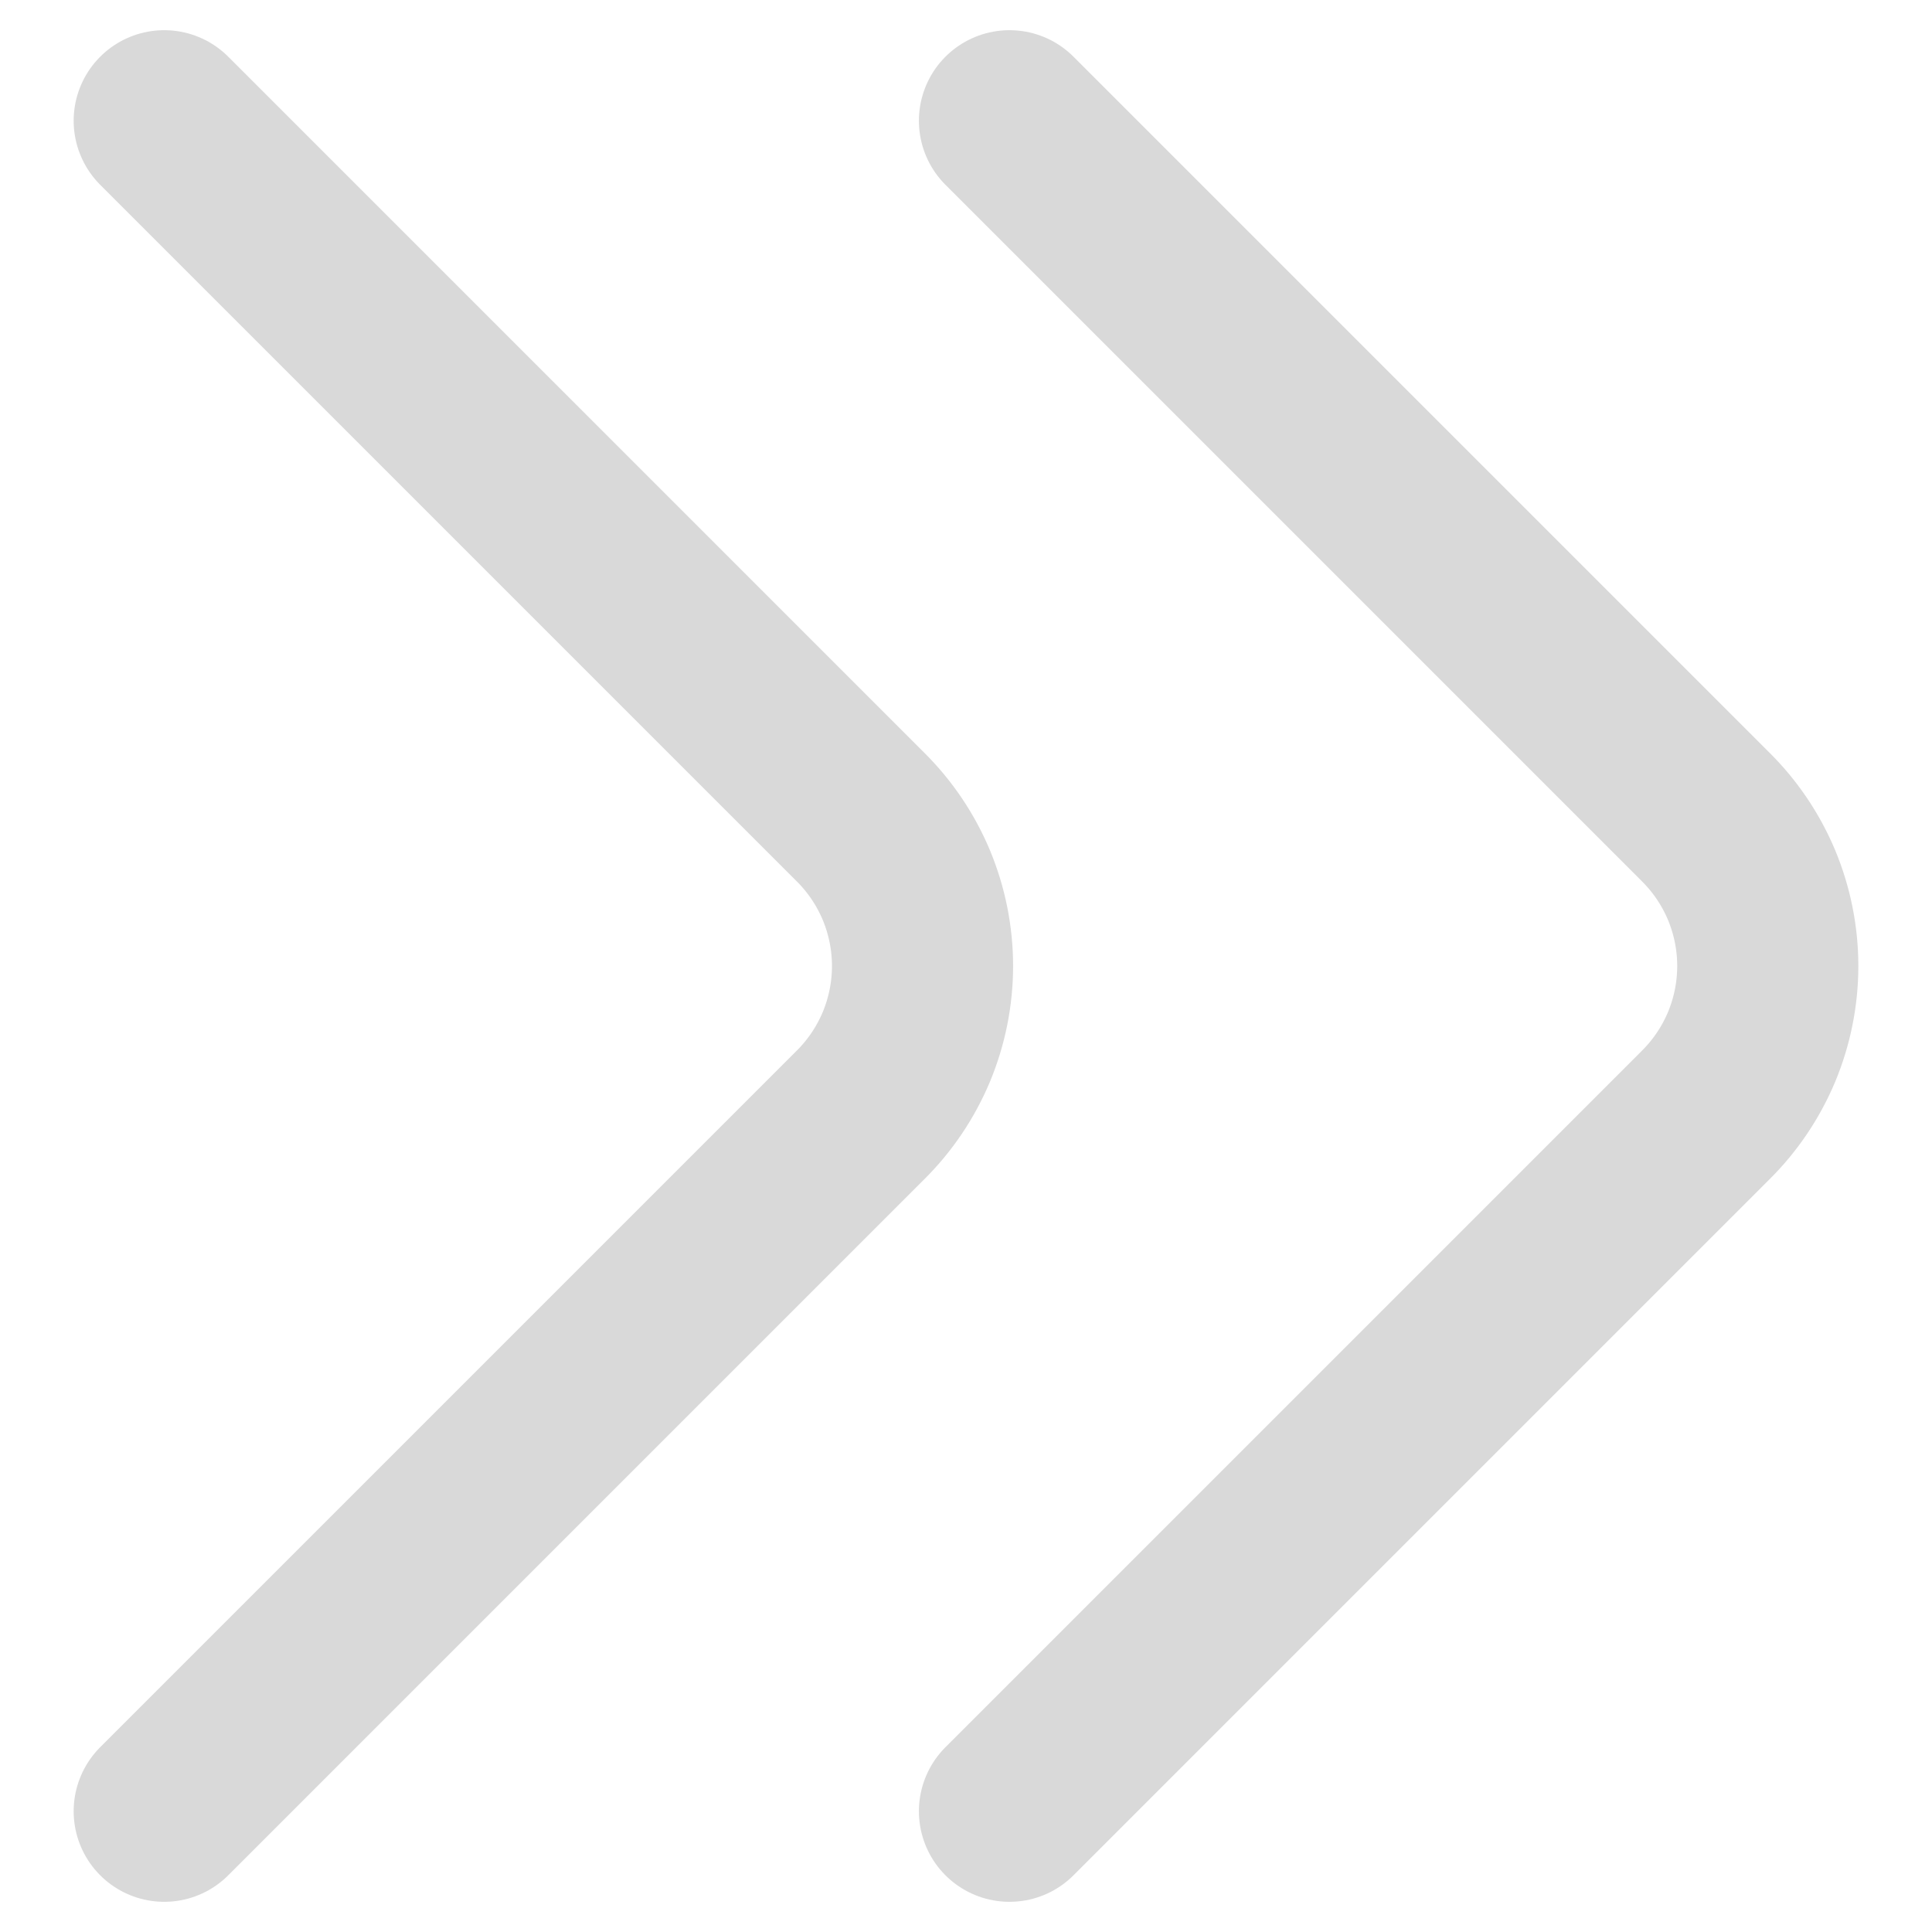
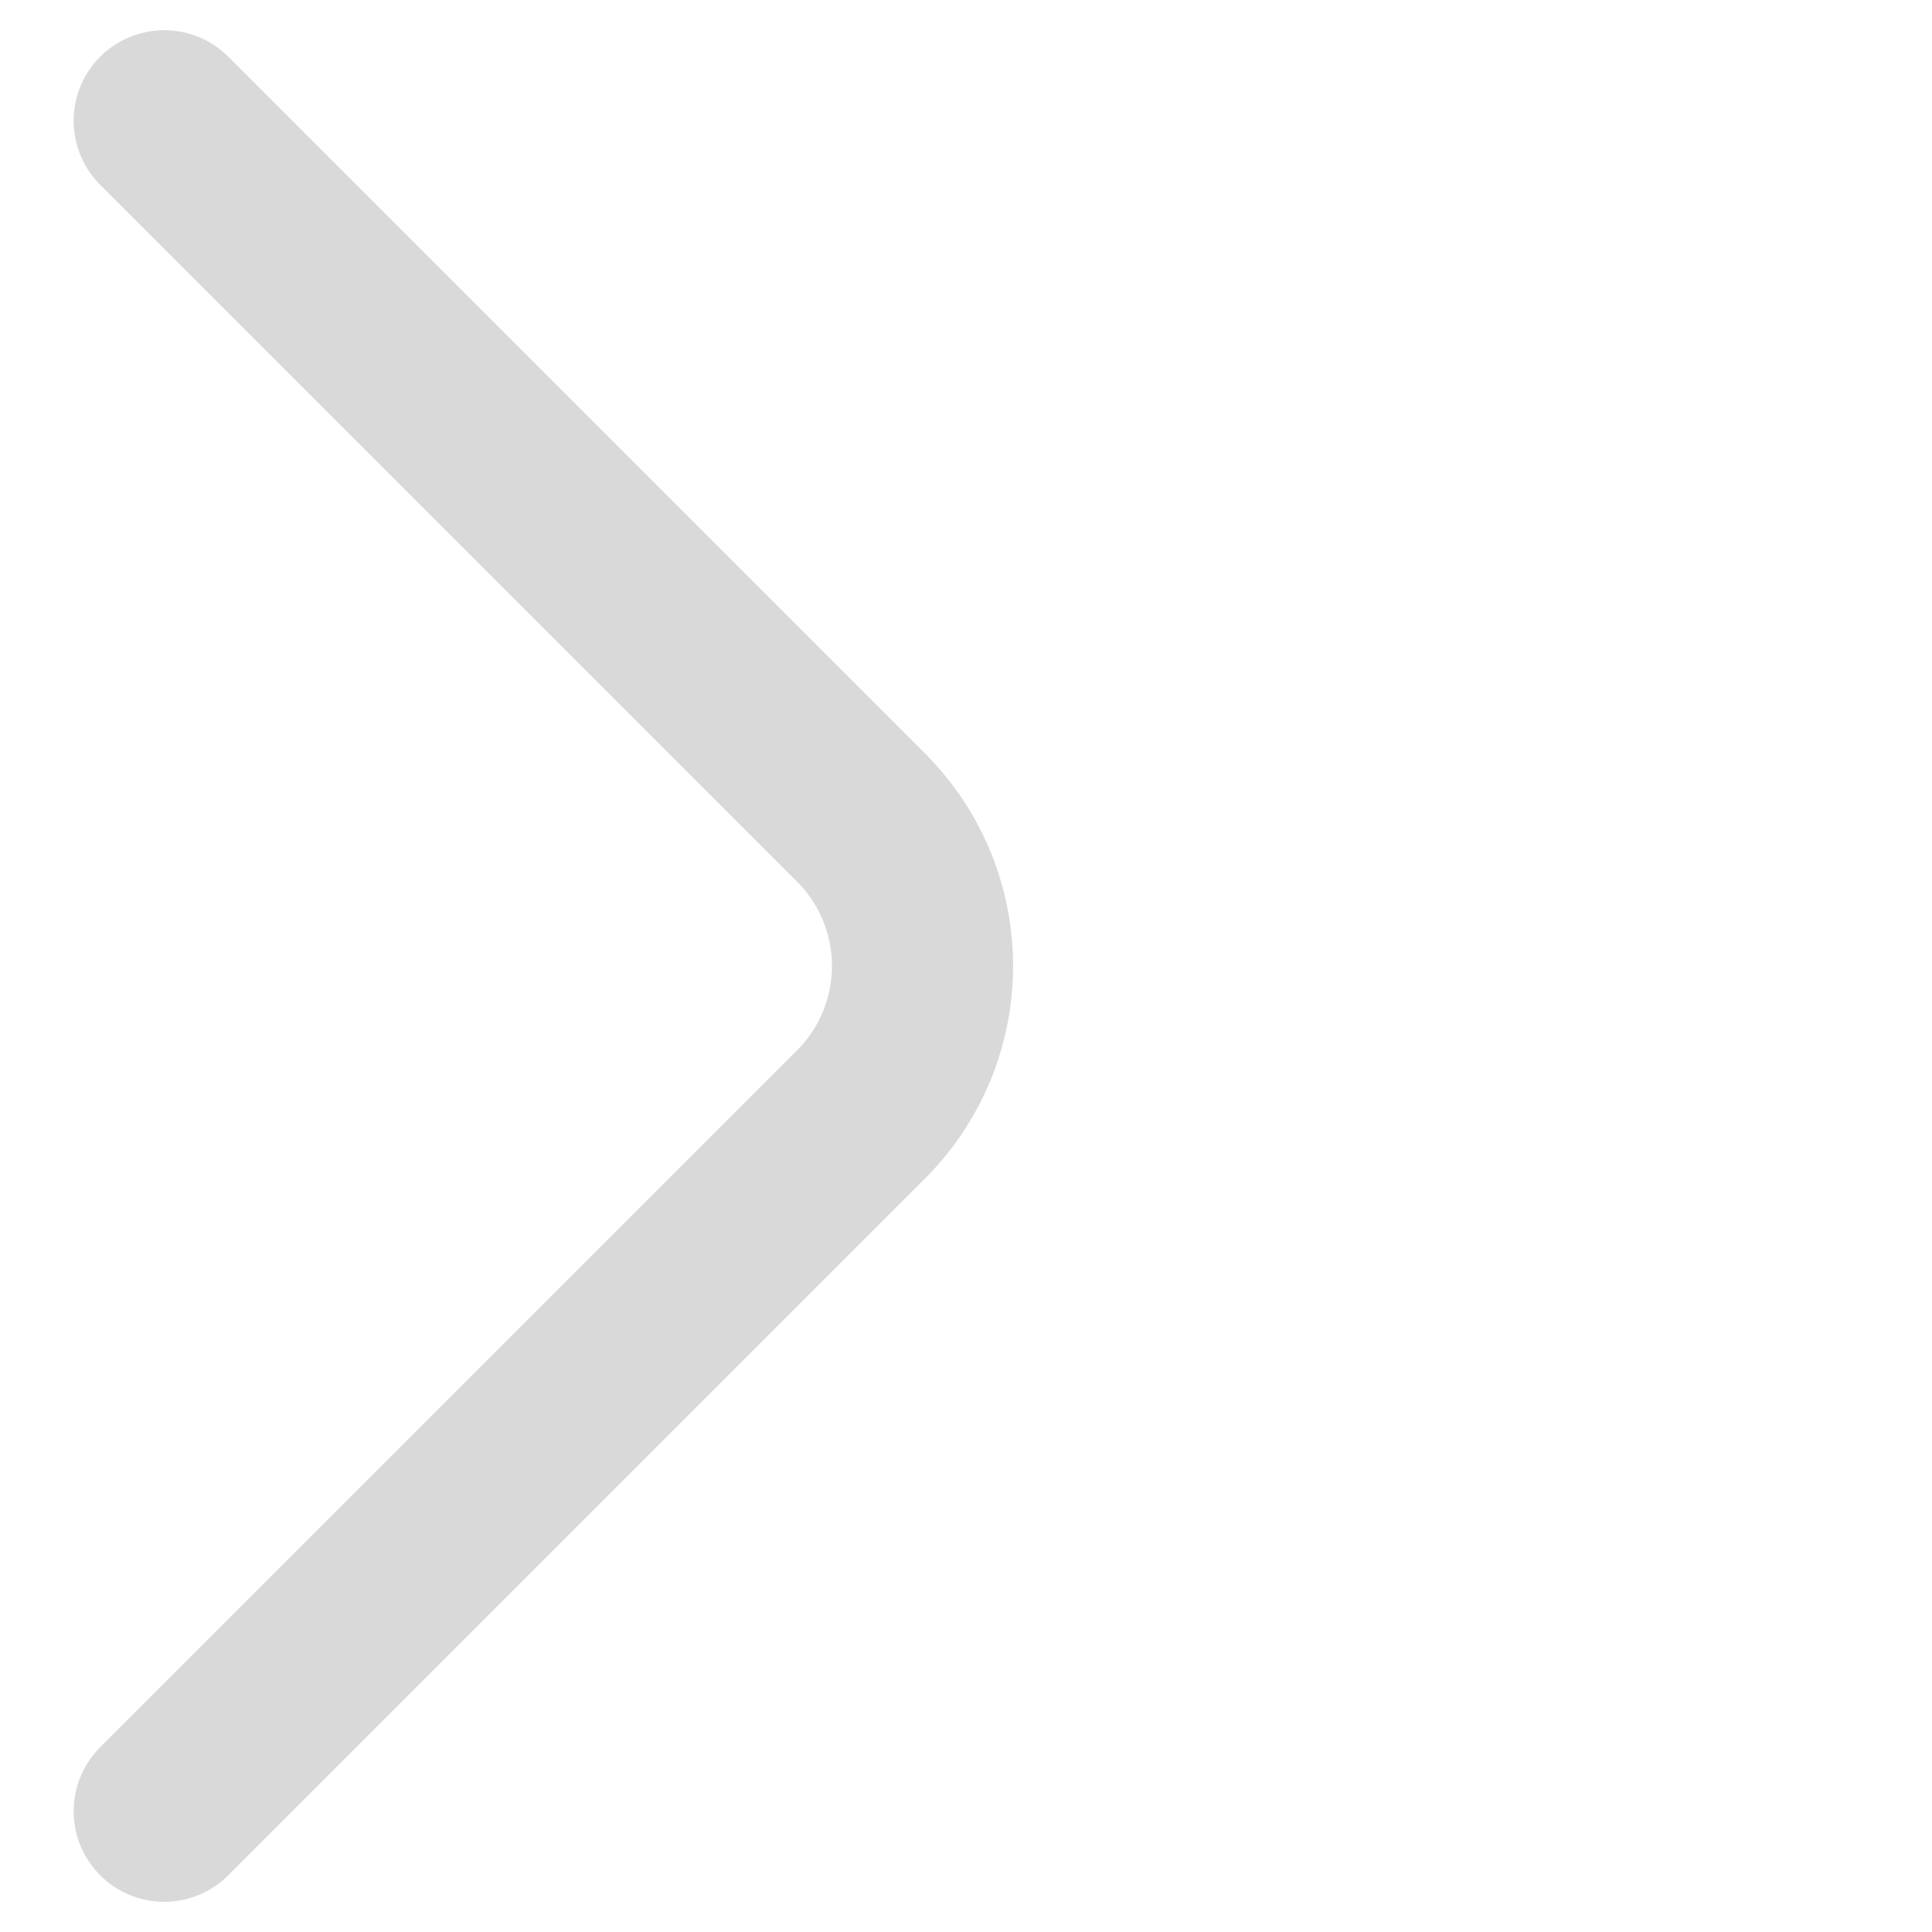
<svg xmlns="http://www.w3.org/2000/svg" width="16" height="16" viewBox="0 0 16 16" fill="none">
  <path d="M1.36 15L7.123 9.237C7.287 9.075 7.417 8.882 7.506 8.67C7.594 8.458 7.64 8.23 7.64 8C7.64 7.77 7.594 7.542 7.506 7.33C7.417 7.118 7.287 6.925 7.123 6.763L1.36 1" stroke="#D9D9D9" stroke-width="1.5" stroke-linecap="round" stroke-linejoin="round" />
-   <path d="M8.36 15L14.123 9.237C14.287 9.075 14.417 8.882 14.506 8.67C14.594 8.458 14.64 8.23 14.64 8C14.64 7.77 14.594 7.542 14.506 7.33C14.417 7.118 14.287 6.925 14.123 6.763L8.36 1" stroke="#D9D9D9" stroke-width="1.5" stroke-linecap="round" stroke-linejoin="round" />
</svg>